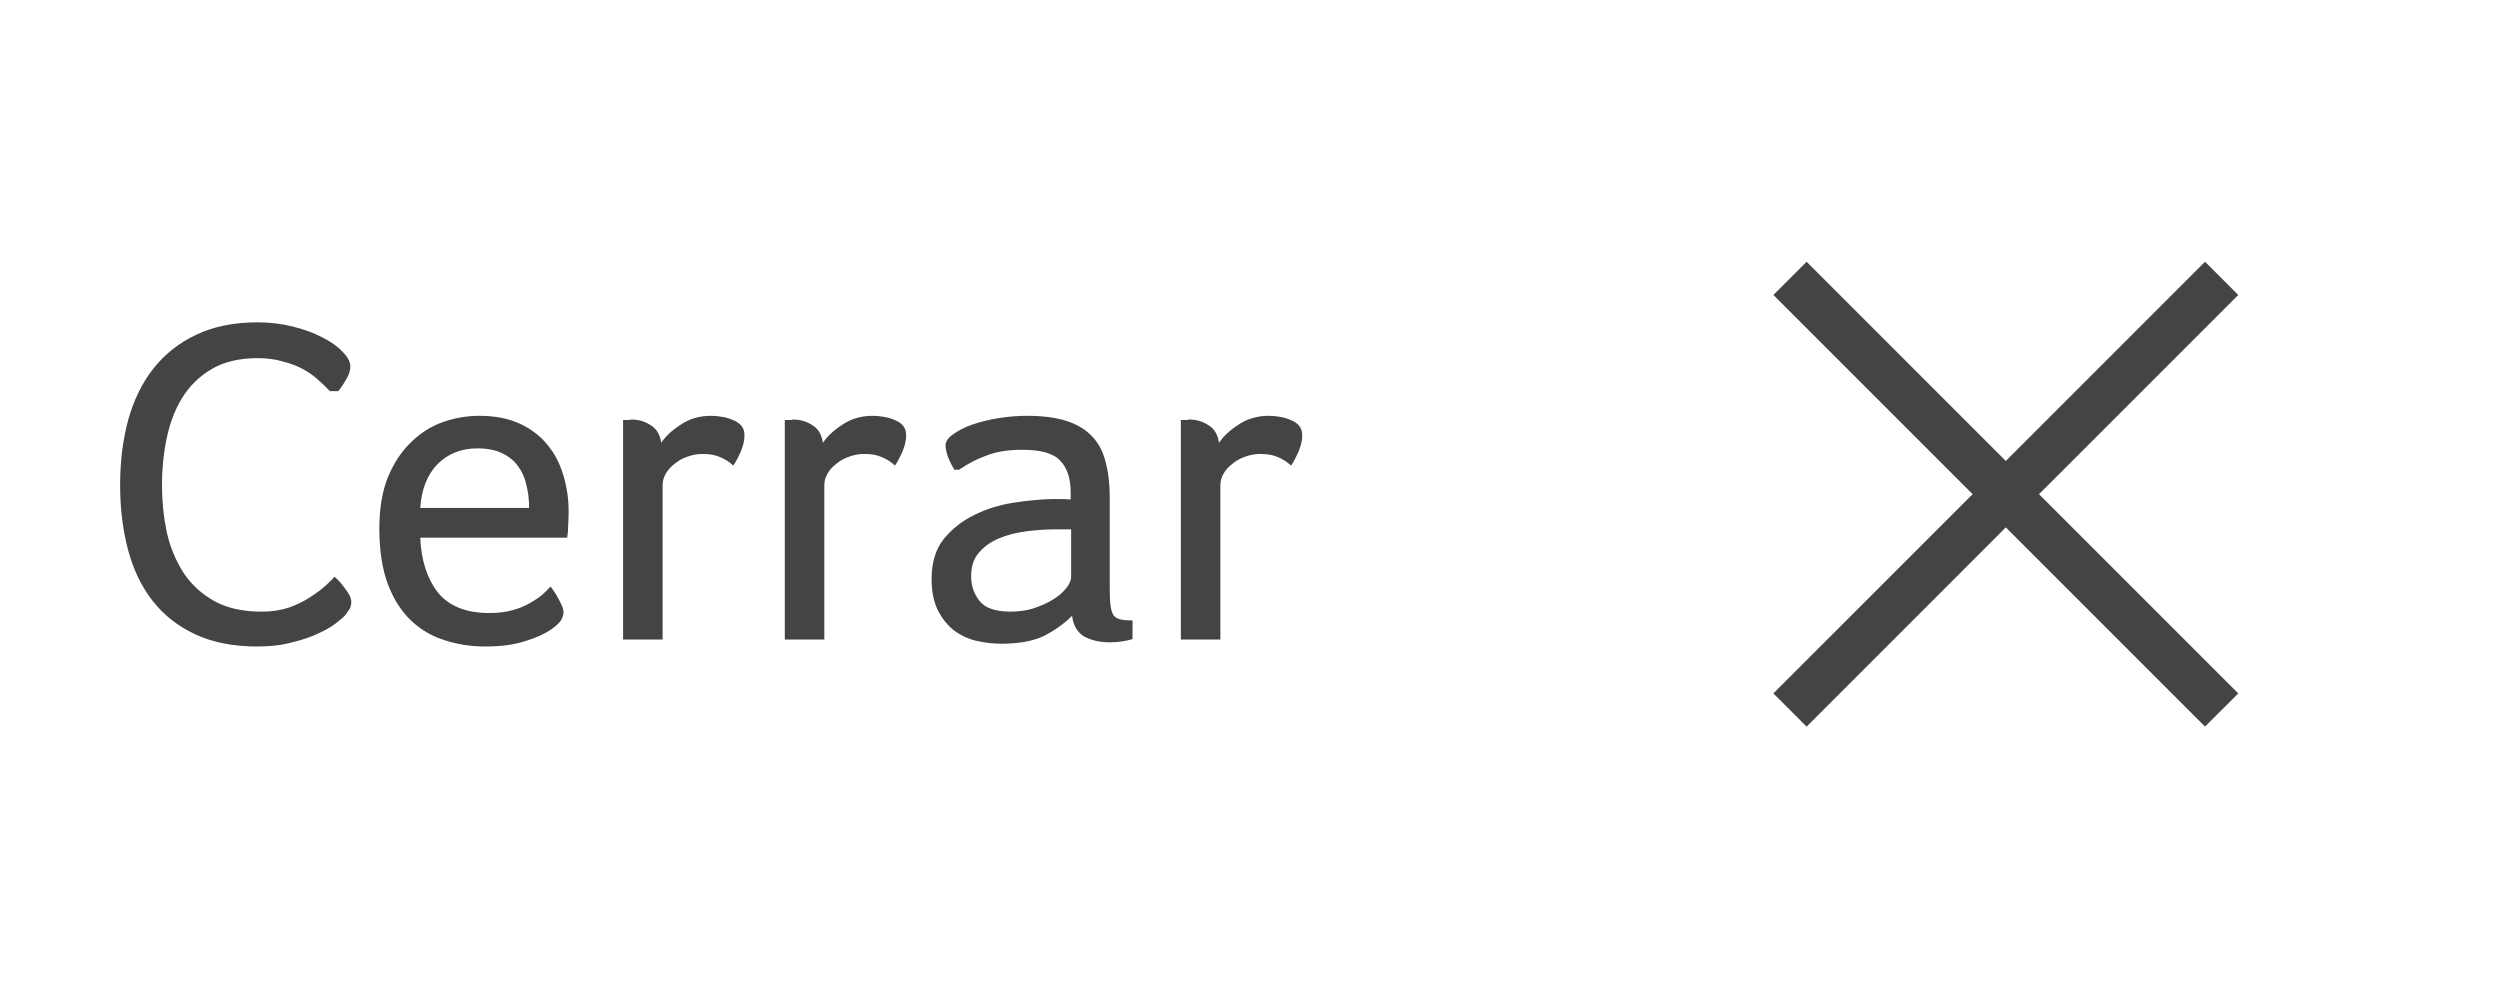
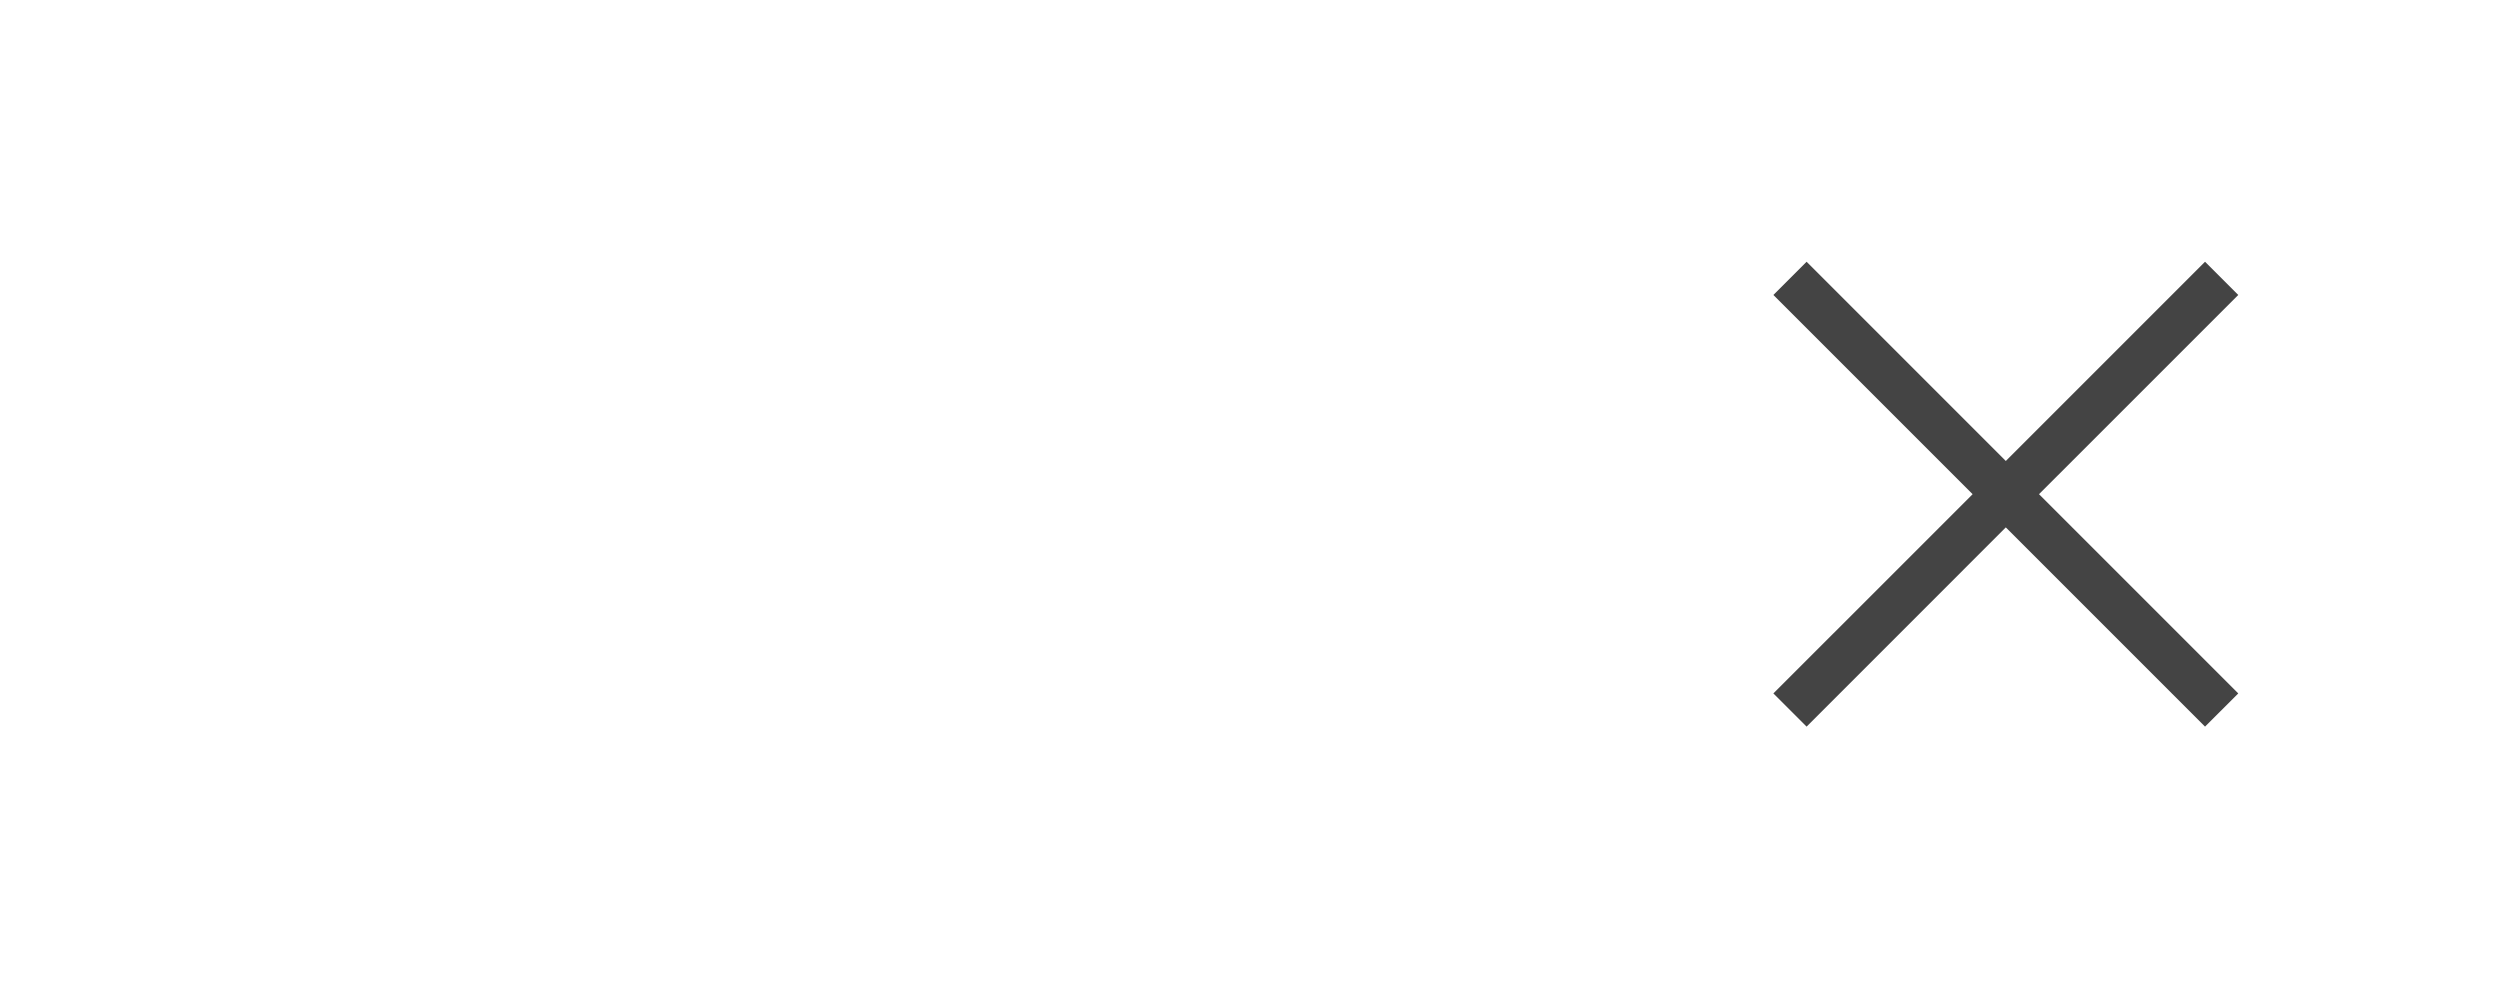
<svg xmlns="http://www.w3.org/2000/svg" width="86" height="34" viewBox="0 0 86 34" fill="none">
  <path d="M75.853 9.004L69 15.858L62.147 9.004L61.004 10.147L67.858 17L61.004 23.854L62.147 24.996L69 18.142L75.853 24.996L76.996 23.854L70.142 17L76.996 10.147L75.853 9.004Z" fill="#444444" />
-   <path d="M11.86 21.184C11.807 21.237 11.706 21.323 11.556 21.44C11.407 21.557 11.204 21.675 10.948 21.792C10.703 21.909 10.404 22.011 10.052 22.096C9.711 22.192 9.311 22.24 8.852 22.24C8.031 22.24 7.322 22.101 6.724 21.824C6.127 21.547 5.636 21.163 5.252 20.672C4.868 20.181 4.586 19.595 4.404 18.912C4.223 18.229 4.132 17.488 4.132 16.688C4.132 15.888 4.223 15.147 4.404 14.464C4.596 13.771 4.884 13.179 5.268 12.688C5.663 12.187 6.154 11.797 6.74 11.52C7.338 11.232 8.047 11.088 8.868 11.088C9.284 11.088 9.684 11.136 10.068 11.232C10.452 11.328 10.788 11.451 11.076 11.6C11.375 11.749 11.61 11.915 11.78 12.096C11.962 12.277 12.052 12.448 12.052 12.608C12.052 12.747 12.004 12.896 11.908 13.056C11.823 13.205 11.732 13.339 11.636 13.456H11.348C11.231 13.328 11.092 13.195 10.932 13.056C10.783 12.917 10.607 12.795 10.404 12.688C10.202 12.581 9.972 12.496 9.716 12.432C9.46 12.357 9.178 12.32 8.868 12.32C8.228 12.32 7.695 12.448 7.268 12.704C6.852 12.949 6.516 13.28 6.26 13.696C6.015 14.101 5.839 14.565 5.732 15.088C5.626 15.6 5.572 16.128 5.572 16.672C5.572 17.227 5.626 17.765 5.732 18.288C5.85 18.811 6.042 19.28 6.308 19.696C6.575 20.101 6.927 20.427 7.364 20.672C7.802 20.917 8.346 21.04 8.996 21.04C9.348 21.04 9.668 20.992 9.956 20.896C10.244 20.789 10.49 20.667 10.692 20.528C10.906 20.389 11.082 20.256 11.22 20.128C11.359 20 11.455 19.904 11.508 19.84C11.626 19.936 11.748 20.075 11.876 20.256C12.015 20.427 12.084 20.576 12.084 20.704C12.084 20.8 12.063 20.885 12.02 20.96C11.978 21.024 11.924 21.099 11.86 21.184ZM16.825 21.088C17.135 21.088 17.401 21.056 17.625 20.992C17.86 20.928 18.057 20.848 18.217 20.752C18.388 20.656 18.532 20.56 18.649 20.464C18.767 20.357 18.863 20.261 18.937 20.176C19.055 20.325 19.156 20.485 19.241 20.656C19.337 20.827 19.385 20.96 19.385 21.056C19.385 21.141 19.359 21.232 19.305 21.328C19.252 21.413 19.161 21.504 19.033 21.6C18.788 21.781 18.473 21.931 18.089 22.048C17.705 22.176 17.241 22.24 16.697 22.24C16.196 22.24 15.721 22.165 15.273 22.016C14.836 21.877 14.452 21.648 14.121 21.328C13.791 21.008 13.529 20.592 13.337 20.08C13.145 19.557 13.049 18.923 13.049 18.176C13.049 17.504 13.145 16.923 13.337 16.432C13.54 15.941 13.801 15.541 14.121 15.232C14.441 14.912 14.804 14.677 15.209 14.528C15.625 14.379 16.052 14.304 16.489 14.304C17.033 14.304 17.497 14.395 17.881 14.576C18.276 14.757 18.596 15.003 18.841 15.312C19.087 15.611 19.268 15.963 19.385 16.368C19.503 16.763 19.561 17.173 19.561 17.6C19.561 17.749 19.556 17.904 19.545 18.064C19.545 18.213 19.535 18.357 19.513 18.496H14.457C14.489 19.275 14.692 19.904 15.065 20.384C15.449 20.853 16.036 21.088 16.825 21.088ZM18.201 17.472C18.201 17.184 18.169 16.917 18.105 16.672C18.052 16.427 17.956 16.213 17.817 16.032C17.679 15.84 17.492 15.691 17.257 15.584C17.033 15.477 16.756 15.424 16.425 15.424C15.871 15.424 15.412 15.605 15.049 15.968C14.697 16.331 14.5 16.832 14.457 17.472H18.201ZM21.722 14.432C21.967 14.432 22.186 14.496 22.378 14.624C22.581 14.741 22.703 14.944 22.746 15.232C22.895 15.008 23.119 14.8 23.418 14.608C23.717 14.405 24.063 14.304 24.458 14.304C24.575 14.304 24.698 14.315 24.826 14.336C24.965 14.357 25.093 14.395 25.21 14.448C25.327 14.491 25.423 14.555 25.498 14.64C25.573 14.725 25.61 14.837 25.61 14.976C25.61 15.147 25.567 15.333 25.482 15.536C25.397 15.728 25.311 15.888 25.226 16.016C25.087 15.888 24.938 15.792 24.778 15.728C24.618 15.653 24.415 15.616 24.17 15.616C23.989 15.616 23.813 15.648 23.642 15.712C23.482 15.765 23.338 15.845 23.21 15.952C23.082 16.048 22.981 16.16 22.906 16.288C22.831 16.416 22.794 16.549 22.794 16.688V22H21.434V14.448H21.546C21.578 14.448 21.61 14.448 21.642 14.448C21.674 14.437 21.701 14.432 21.722 14.432ZM27.285 14.432C27.53 14.432 27.748 14.496 27.941 14.624C28.143 14.741 28.266 14.944 28.308 15.232C28.458 15.008 28.682 14.8 28.98 14.608C29.279 14.405 29.626 14.304 30.02 14.304C30.138 14.304 30.261 14.315 30.389 14.336C30.527 14.357 30.655 14.395 30.773 14.448C30.89 14.491 30.986 14.555 31.061 14.64C31.135 14.725 31.172 14.837 31.172 14.976C31.172 15.147 31.13 15.333 31.044 15.536C30.959 15.728 30.874 15.888 30.788 16.016C30.65 15.888 30.5 15.792 30.34 15.728C30.18 15.653 29.978 15.616 29.733 15.616C29.551 15.616 29.375 15.648 29.204 15.712C29.044 15.765 28.901 15.845 28.773 15.952C28.645 16.048 28.543 16.16 28.468 16.288C28.394 16.416 28.357 16.549 28.357 16.688V22H26.997V14.448H27.108C27.14 14.448 27.172 14.448 27.204 14.448C27.236 14.437 27.263 14.432 27.285 14.432ZM38.175 20.256C38.175 20.512 38.186 20.715 38.207 20.864C38.228 21.003 38.266 21.109 38.319 21.184C38.383 21.248 38.463 21.291 38.559 21.312C38.666 21.333 38.799 21.344 38.959 21.344V21.984C38.863 22.016 38.746 22.043 38.607 22.064C38.468 22.085 38.324 22.096 38.175 22.096C37.844 22.096 37.556 22.032 37.311 21.904C37.066 21.765 36.922 21.525 36.879 21.184C36.612 21.451 36.292 21.68 35.919 21.872C35.546 22.053 35.055 22.144 34.447 22.144C34.17 22.144 33.887 22.112 33.599 22.048C33.322 21.984 33.066 21.867 32.831 21.696C32.607 21.525 32.42 21.296 32.271 21.008C32.122 20.72 32.047 20.352 32.047 19.904C32.047 19.349 32.186 18.896 32.463 18.544C32.751 18.192 33.103 17.915 33.519 17.712C33.935 17.509 34.378 17.371 34.847 17.296C35.327 17.221 35.764 17.179 36.159 17.168C36.255 17.168 36.367 17.168 36.495 17.168C36.623 17.168 36.735 17.173 36.831 17.184V16.944C36.831 16.464 36.714 16.101 36.479 15.856C36.255 15.6 35.818 15.472 35.167 15.472C34.687 15.472 34.282 15.536 33.951 15.664C33.62 15.781 33.3 15.947 32.991 16.16H32.831C32.746 16.021 32.671 15.872 32.607 15.712C32.554 15.552 32.527 15.424 32.527 15.328C32.527 15.189 32.612 15.061 32.783 14.944C32.954 14.816 33.172 14.704 33.439 14.608C33.716 14.512 34.02 14.437 34.351 14.384C34.682 14.331 35.007 14.304 35.327 14.304C35.871 14.304 36.324 14.363 36.687 14.48C37.05 14.597 37.343 14.773 37.567 15.008C37.791 15.243 37.946 15.536 38.031 15.888C38.127 16.24 38.175 16.645 38.175 17.104V20.256ZM36.847 18.208H36.383C36.042 18.208 35.695 18.229 35.343 18.272C34.991 18.315 34.671 18.395 34.383 18.512C34.095 18.629 33.86 18.795 33.679 19.008C33.498 19.211 33.407 19.483 33.407 19.824C33.407 20.144 33.503 20.427 33.695 20.672C33.887 20.917 34.244 21.04 34.767 21.04C35.044 21.04 35.306 21.003 35.551 20.928C35.807 20.843 36.031 20.741 36.223 20.624C36.415 20.507 36.564 20.379 36.671 20.24C36.788 20.101 36.847 19.968 36.847 19.84V18.208ZM40.91 14.432C41.155 14.432 41.373 14.496 41.566 14.624C41.768 14.741 41.891 14.944 41.934 15.232C42.083 15.008 42.307 14.8 42.605 14.608C42.904 14.405 43.251 14.304 43.645 14.304C43.763 14.304 43.886 14.315 44.014 14.336C44.152 14.357 44.28 14.395 44.398 14.448C44.515 14.491 44.611 14.555 44.685 14.64C44.76 14.725 44.797 14.837 44.797 14.976C44.797 15.147 44.755 15.333 44.669 15.536C44.584 15.728 44.499 15.888 44.413 16.016C44.275 15.888 44.126 15.792 43.965 15.728C43.806 15.653 43.603 15.616 43.358 15.616C43.176 15.616 43 15.648 42.83 15.712C42.669 15.765 42.526 15.845 42.398 15.952C42.27 16.048 42.168 16.16 42.093 16.288C42.019 16.416 41.981 16.549 41.981 16.688V22H40.621V14.448H40.733C40.766 14.448 40.797 14.448 40.83 14.448C40.861 14.437 40.888 14.432 40.91 14.432Z" fill="#444444" />
</svg>